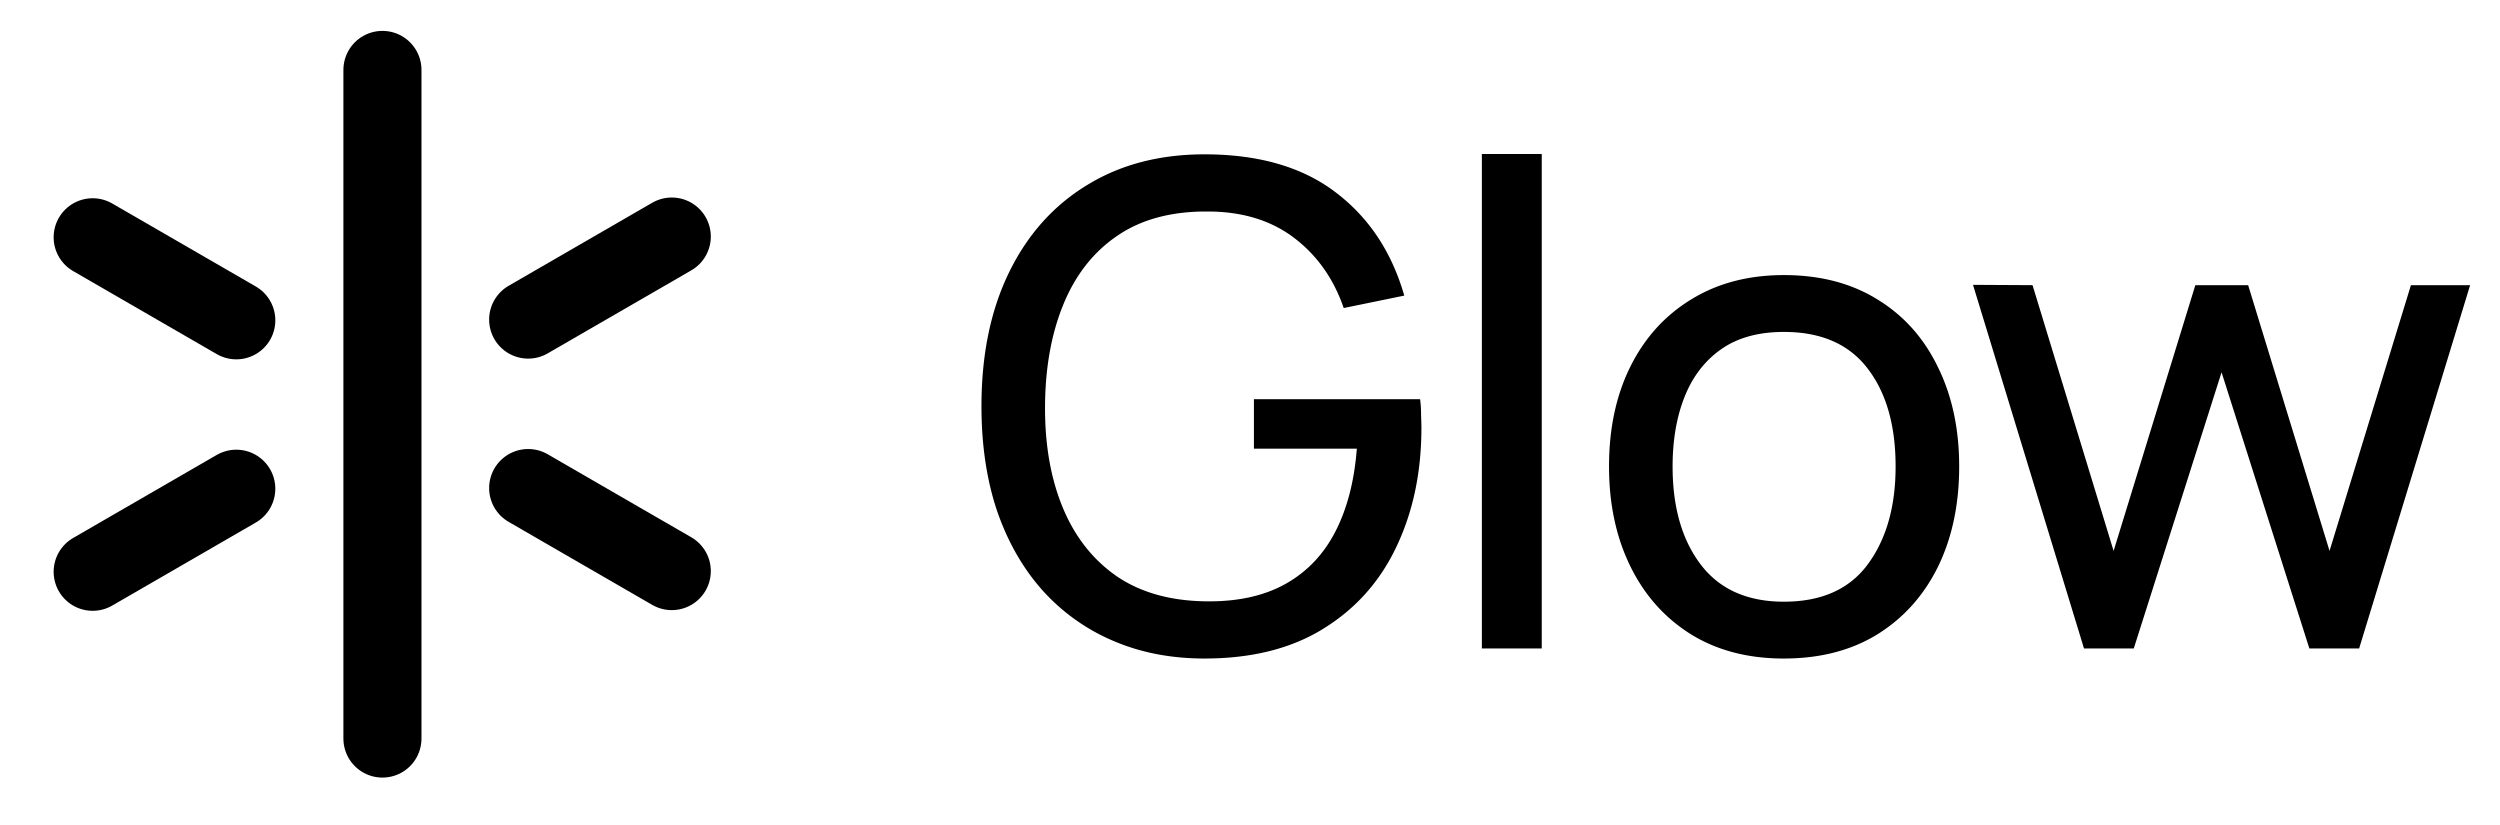
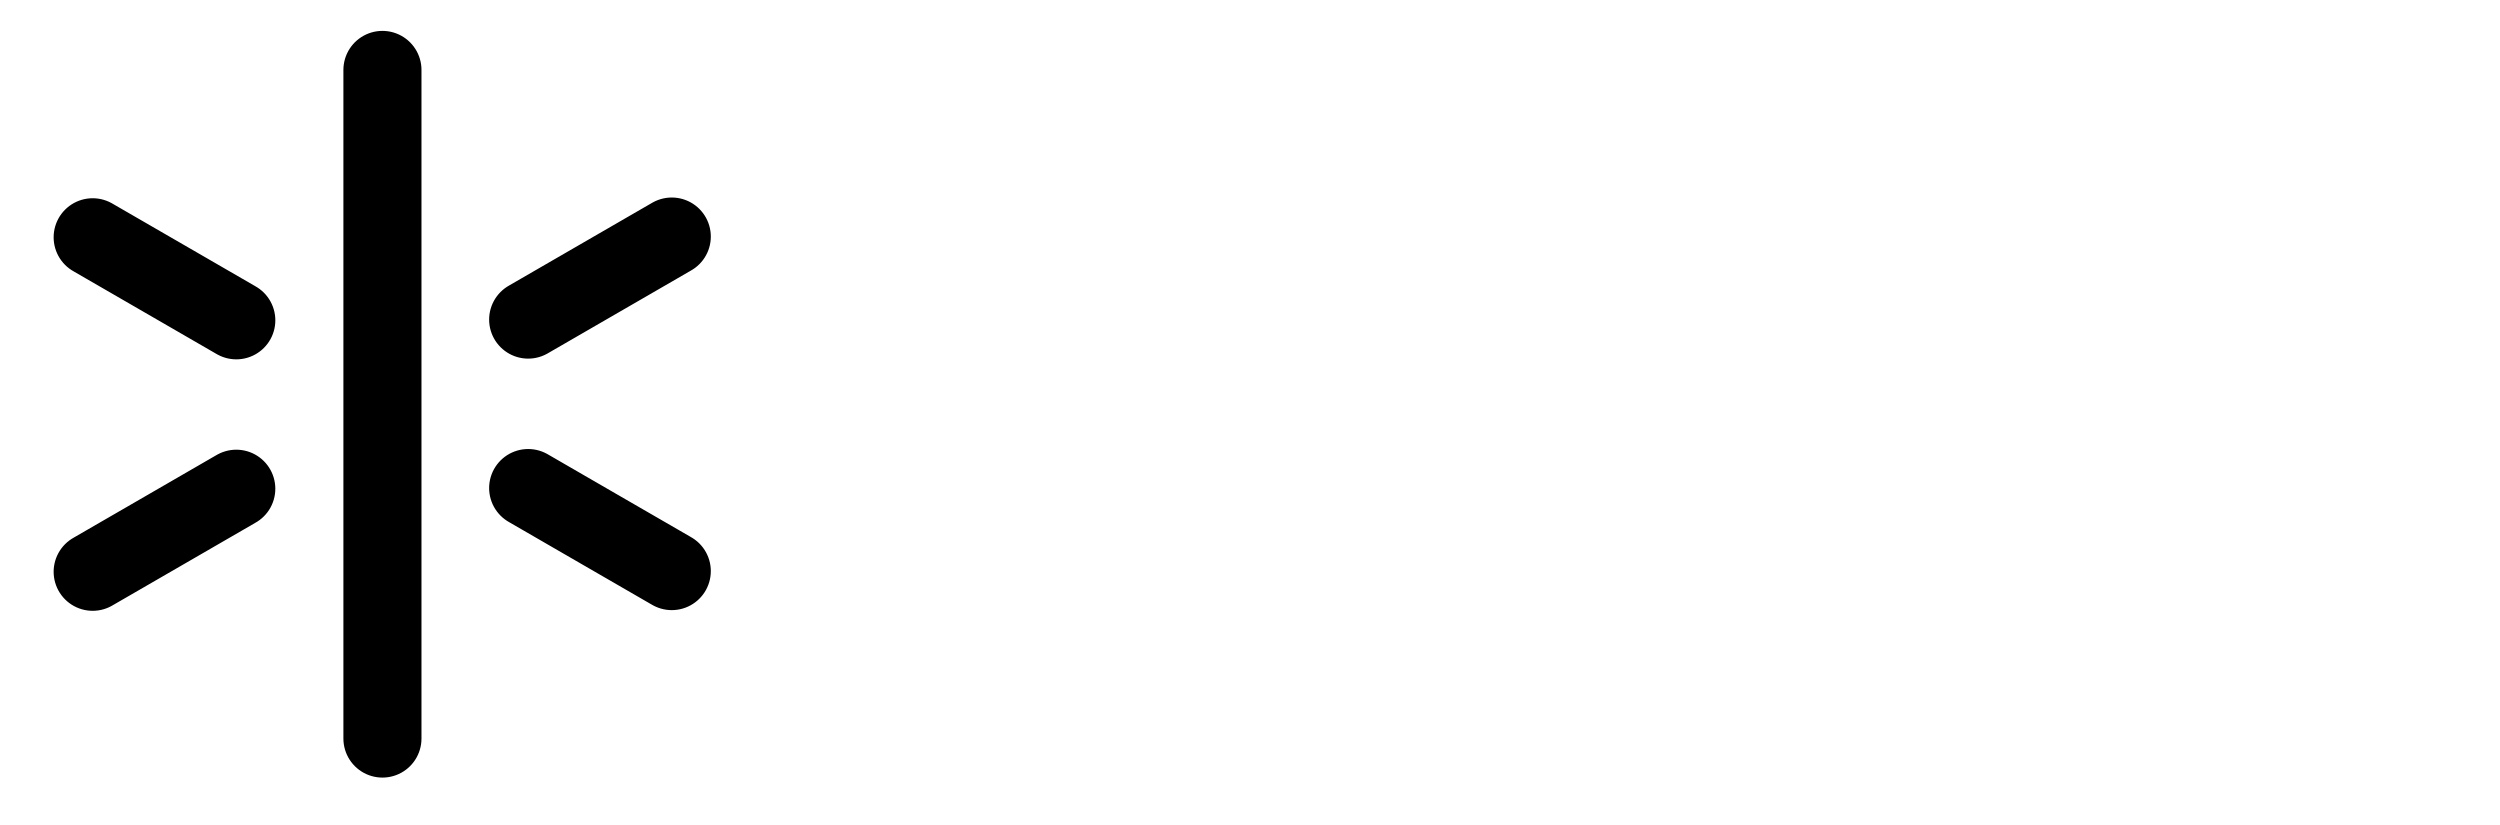
<svg xmlns="http://www.w3.org/2000/svg" width="203" height="67" fill="none">
  <path stroke="#000" stroke-linecap="round" stroke-miterlimit="10" stroke-width="6.34" d="m54.548 19.208-5.83 3.371-5.831 3.371m0 13.68 5.83 3.372 5.831 3.37M19.187 26.009l-5.83-3.371-5.832-3.371m0 27.161 5.831-3.371 5.83-3.372M31.054 5.678V59.97" />
-   <path fill="#000" d="M97.803 53.472c-2.695 0-5.153-.473-7.374-1.42a16.248 16.248 0 0 1-5.736-4.07c-1.602-1.783-2.84-3.932-3.714-6.445-.856-2.53-1.284-5.38-1.284-8.548 0-4.188.747-7.811 2.24-10.87 1.493-3.06 3.596-5.417 6.309-7.074 2.713-1.675 5.9-2.513 9.559-2.513 4.406 0 7.957 1.029 10.652 3.086 2.694 2.04 4.552 4.835 5.571 8.385l-4.916 1.01c-.819-2.385-2.167-4.287-4.042-5.708-1.875-1.42-4.215-2.13-7.02-2.13-2.93-.018-5.37.637-7.319 1.967-1.93 1.31-3.386 3.159-4.37 5.544-.983 2.385-1.484 5.153-1.502 8.303-.018 3.132.465 5.88 1.448 8.248.983 2.367 2.449 4.224 4.397 5.572 1.966 1.329 4.415 2.002 7.347 2.02 2.531.019 4.661-.464 6.391-1.447 1.73-.983 3.068-2.403 4.015-4.26.946-1.858 1.52-4.088 1.72-6.692h-8.357v-4.015h13.492c.055.364.082.801.082 1.311.018.492.027.829.027 1.01 0 3.588-.673 6.801-2.021 9.642-1.329 2.822-3.305 5.043-5.927 6.664-2.603 1.62-5.826 2.43-9.668 2.43Zm22.525-.819V12.505h4.862v40.148h-4.862Zm24.527.82c-2.931 0-5.462-.665-7.592-1.994-2.112-1.33-3.742-3.168-4.889-5.517-1.147-2.349-1.721-5.044-1.721-8.085 0-3.095.583-5.808 1.748-8.138s2.813-4.143 4.943-5.436c2.131-1.31 4.634-1.966 7.511-1.966 2.95 0 5.49.665 7.62 1.994 2.131 1.31 3.76 3.14 4.889 5.49 1.147 2.33 1.721 5.016 1.721 8.056 0 3.078-.574 5.79-1.721 8.14-1.147 2.33-2.786 4.16-4.916 5.49-2.13 1.31-4.661 1.965-7.593 1.965Zm0-4.616c3.059 0 5.335-1.02 6.828-3.06 1.493-2.038 2.24-4.678 2.24-7.92 0-3.332-.756-5.98-2.267-7.947-1.511-1.985-3.778-2.977-6.801-2.977-2.057 0-3.75.464-5.08 1.393-1.329.928-2.321 2.212-2.977 3.85-.655 1.64-.983 3.533-.983 5.681 0 3.314.765 5.973 2.294 7.976 1.53 2.002 3.778 3.004 6.746 3.004Zm24.365 3.796-9.012-29.524 4.834.027 6.582 21.577 6.637-21.577h4.288l6.609 21.577 6.609-21.577h4.806l-9.011 29.497h-4.043l-7.128-22.423-7.128 22.423h-4.043Z" />
</svg>